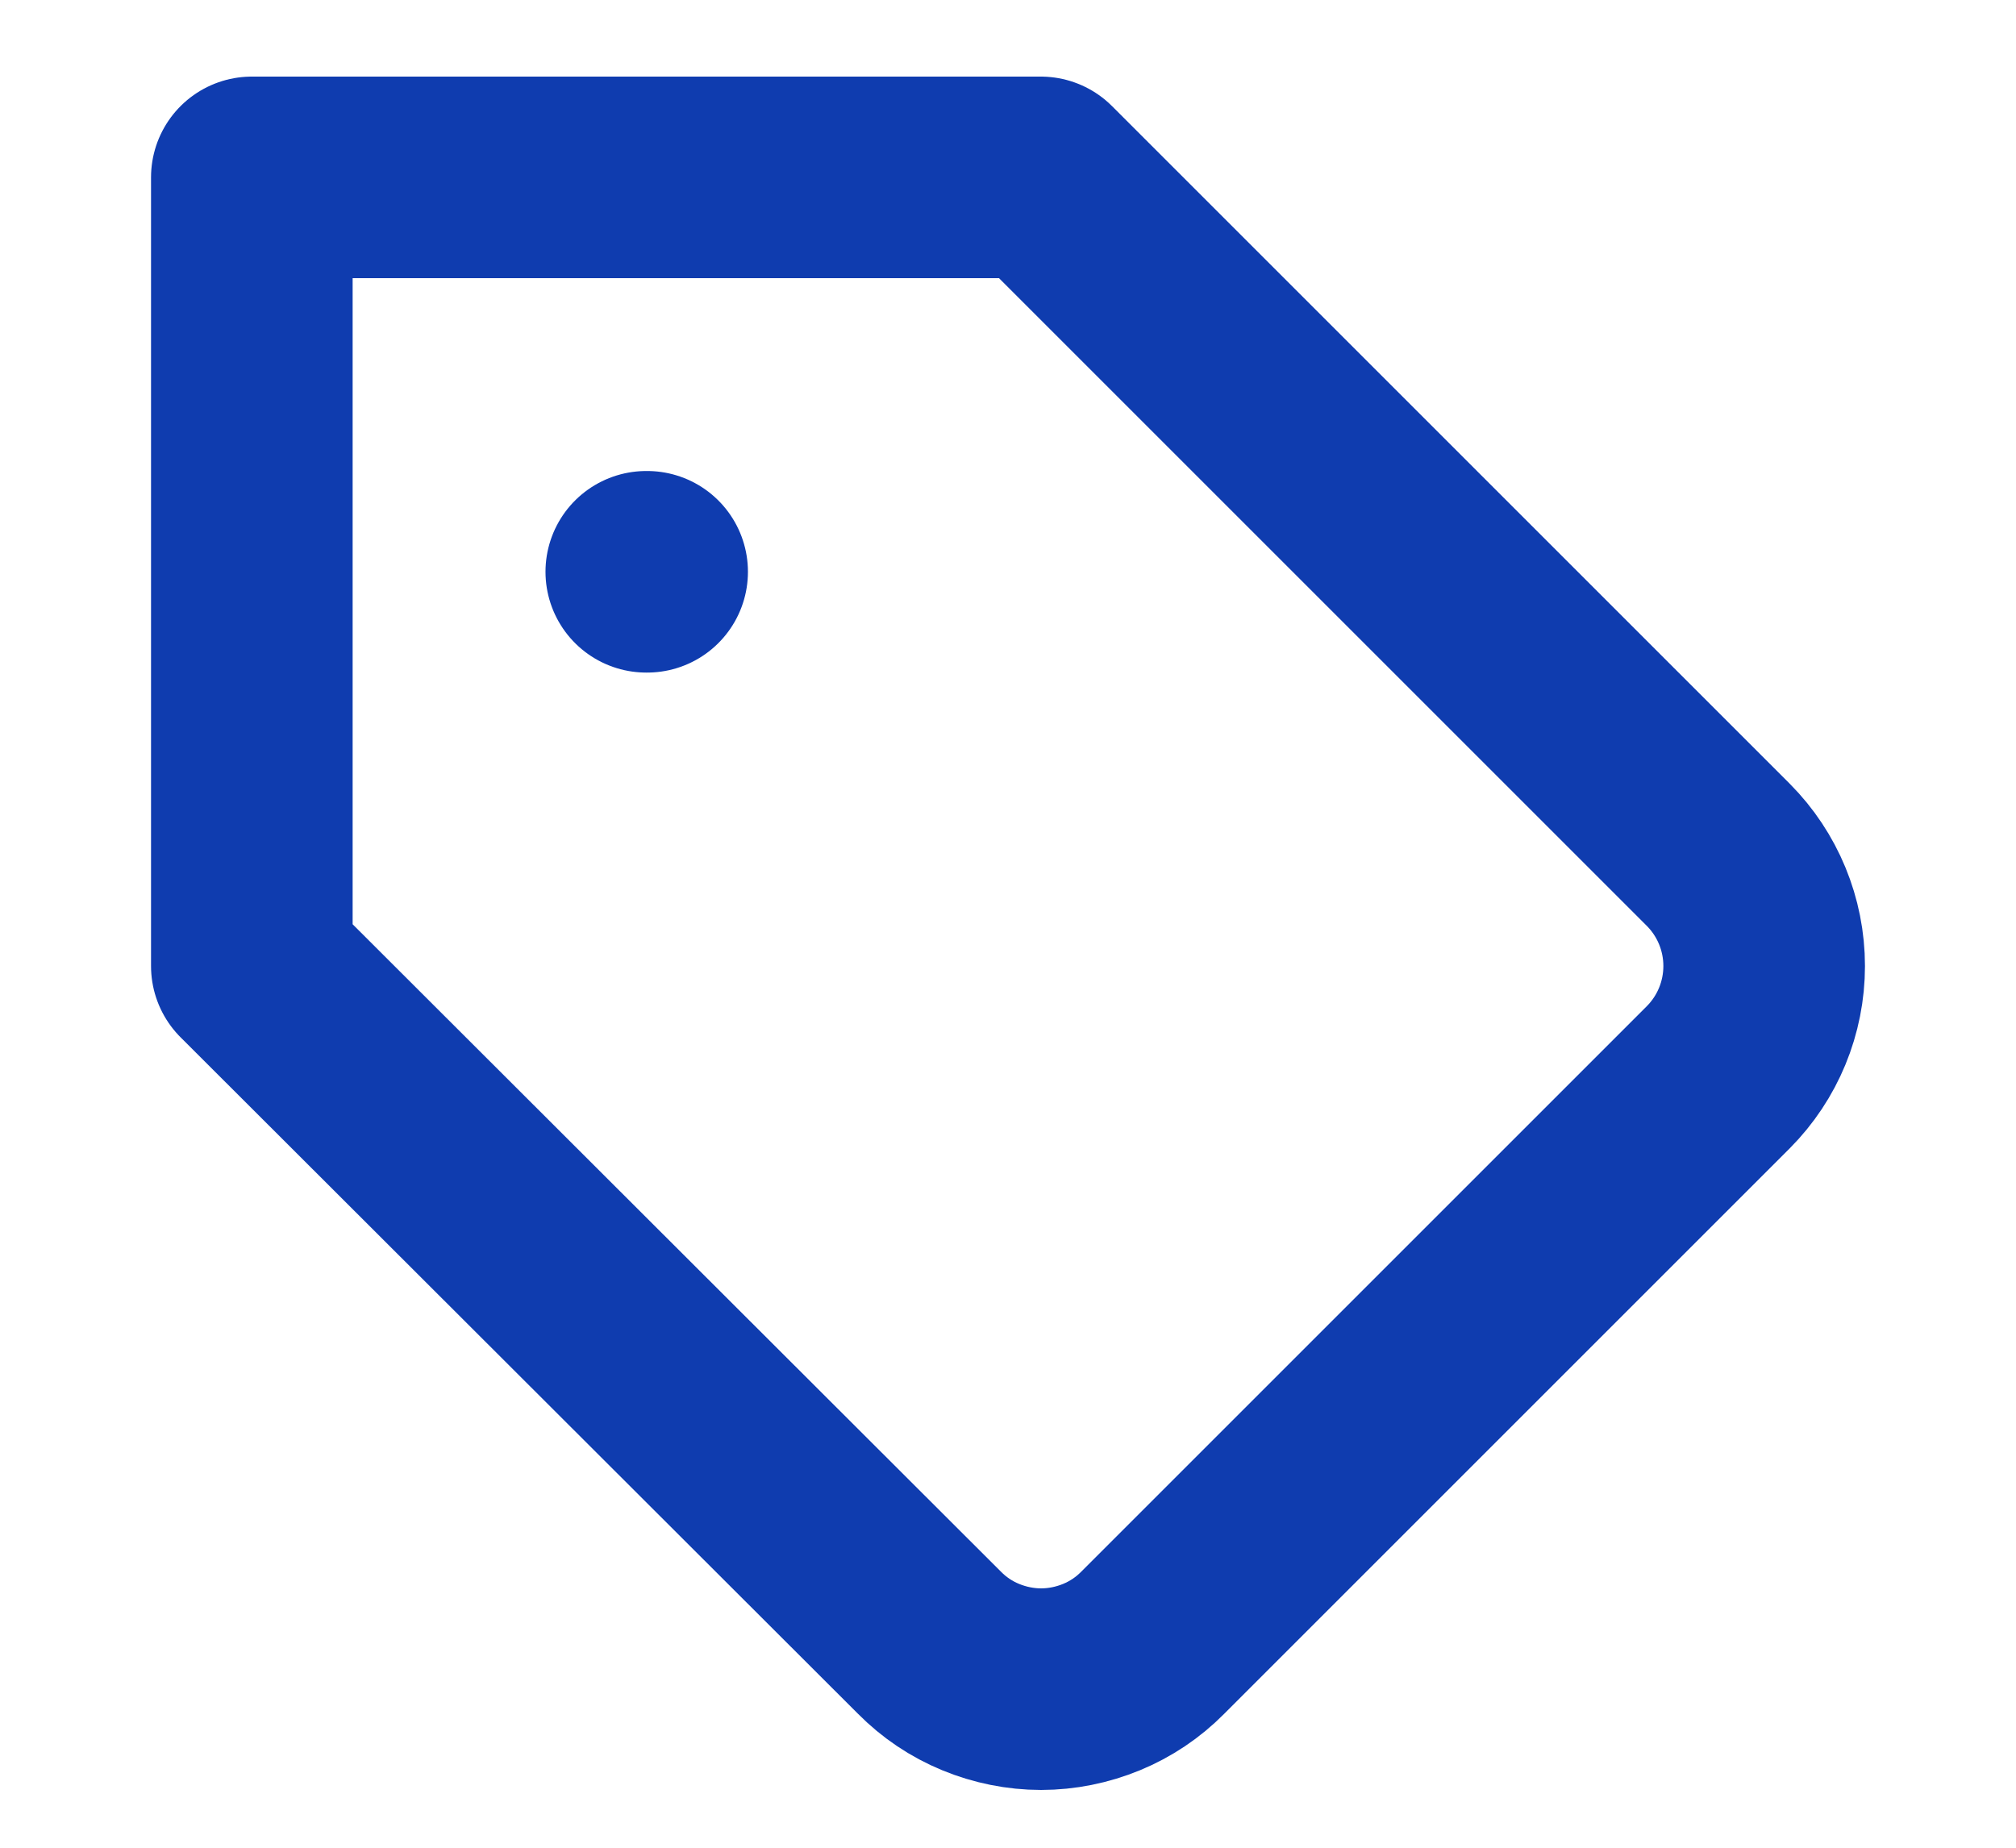
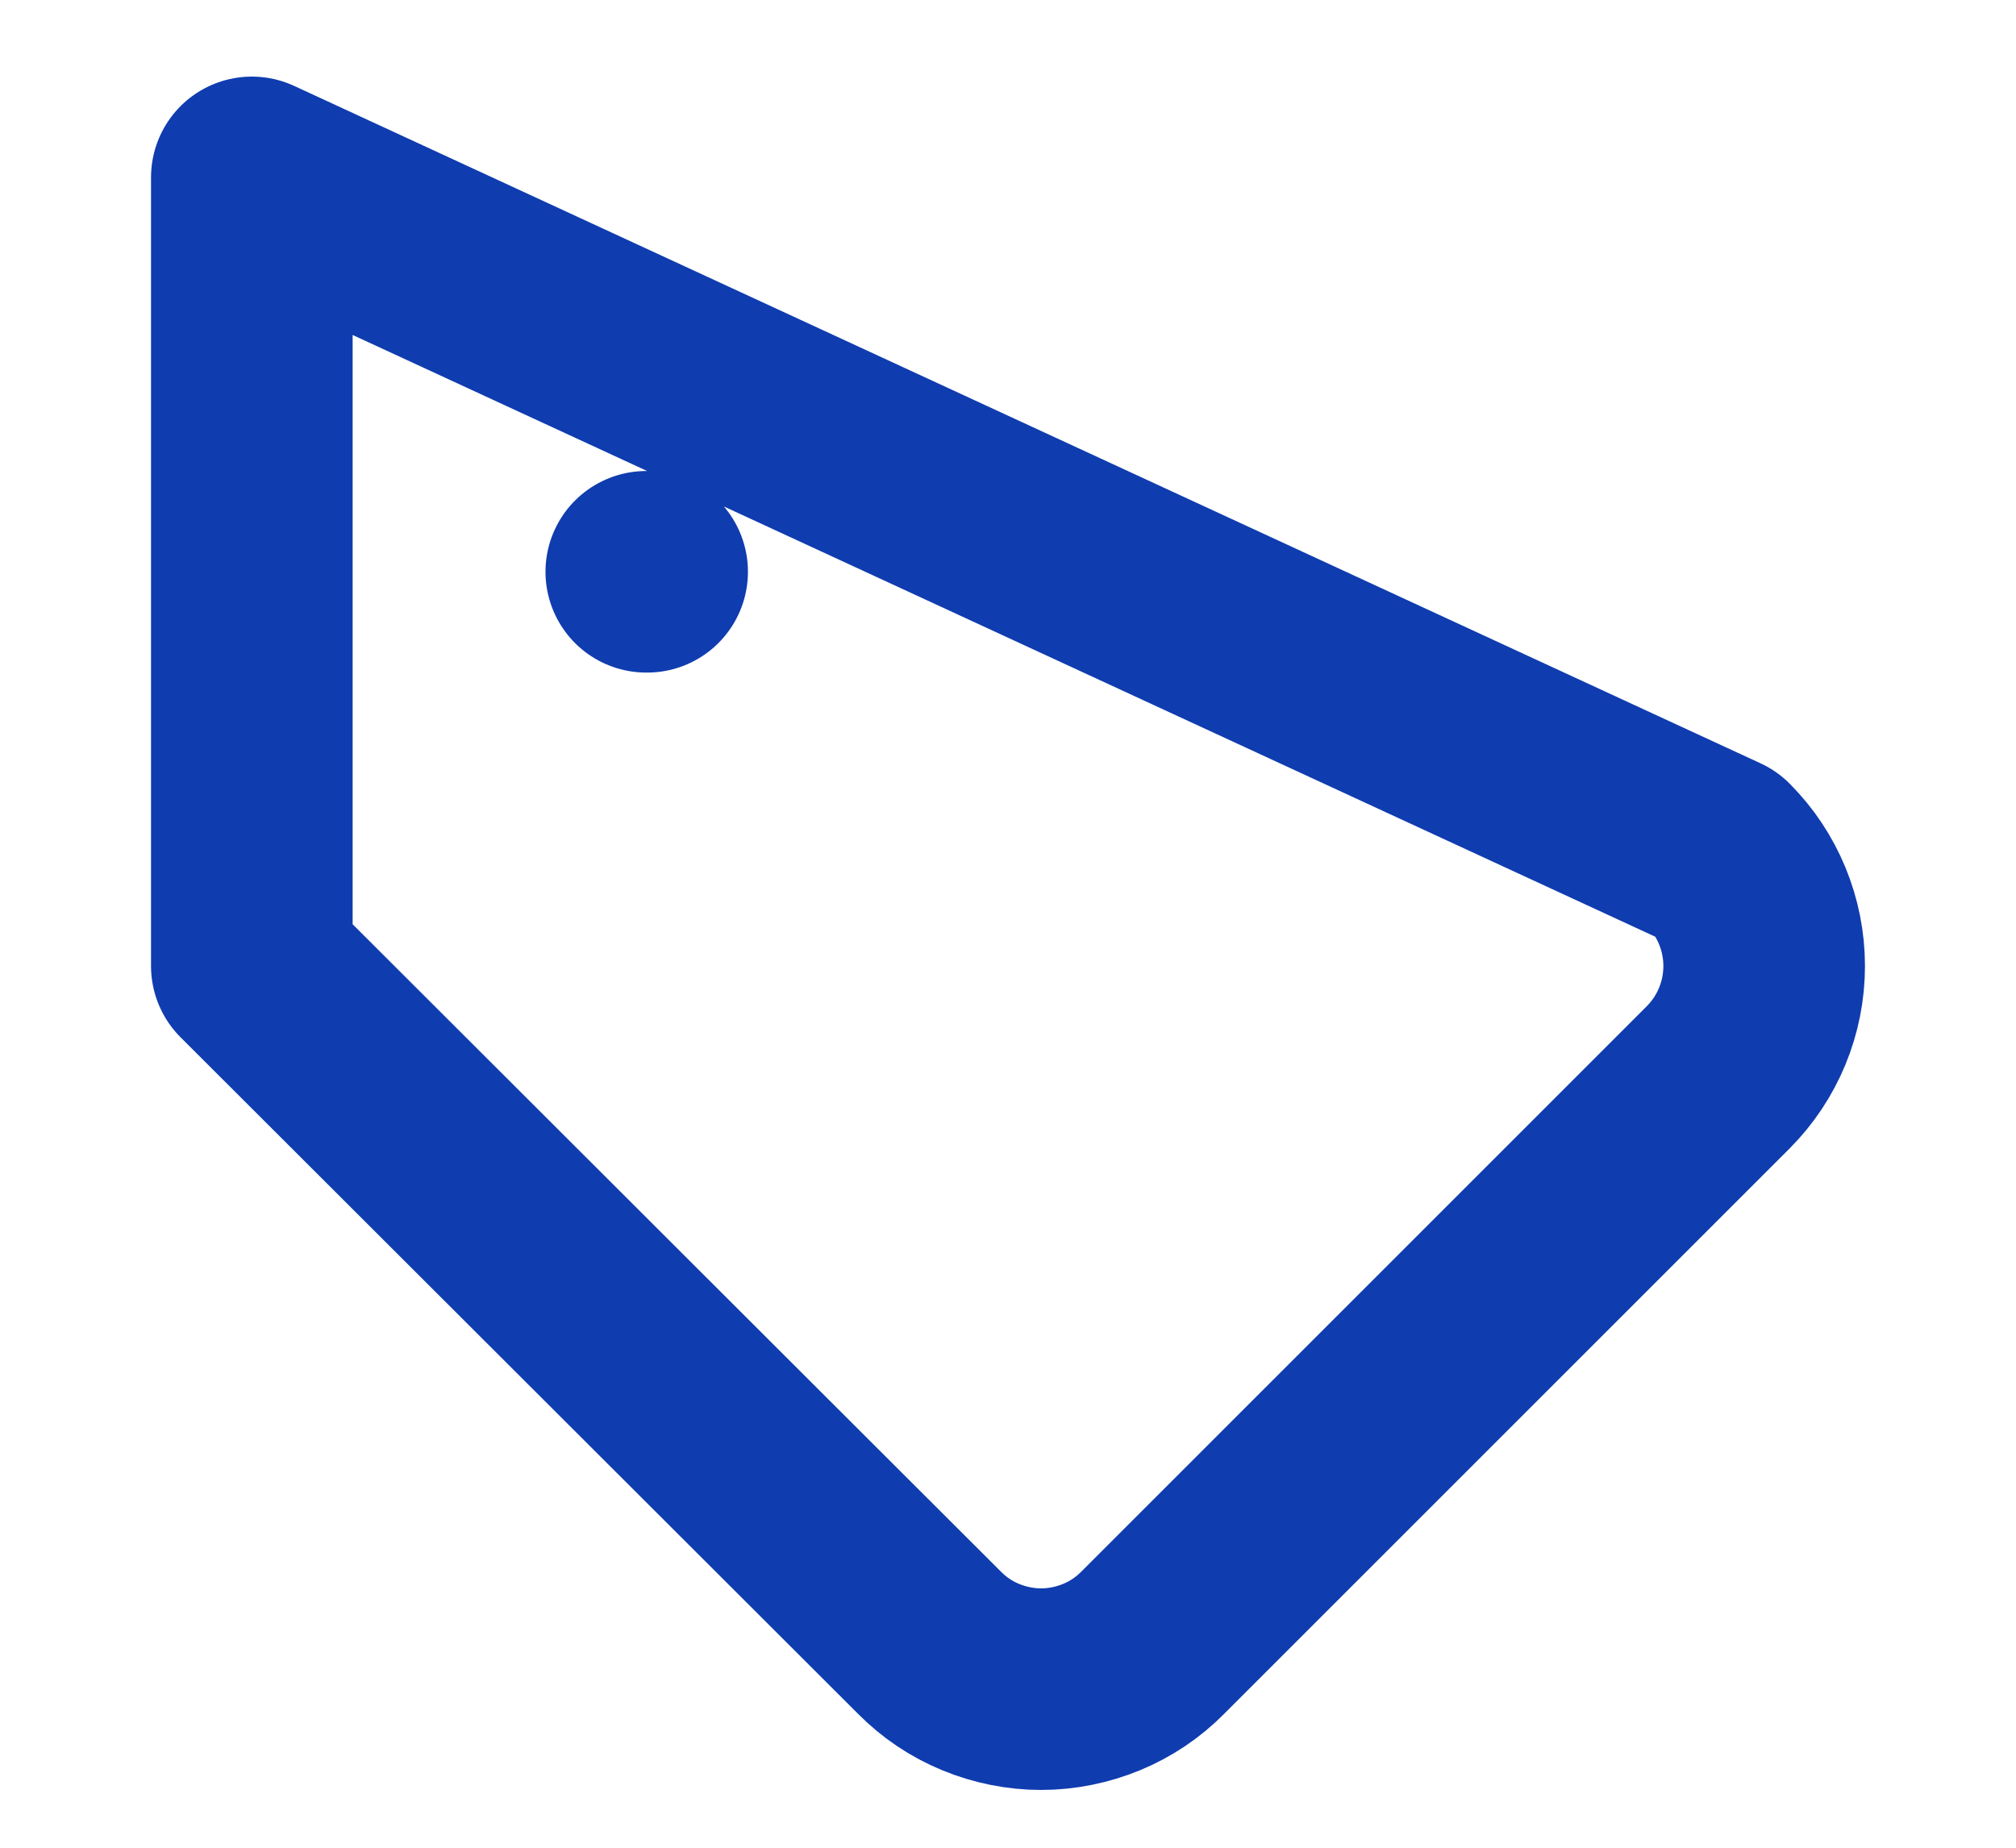
<svg xmlns="http://www.w3.org/2000/svg" width="12" height="11" viewBox="0 0 12 11" fill="none">
-   <path d="M3.847 3.404H3.852M10.228 6.413L6.861 9.78C6.774 9.868 6.671 9.937 6.557 9.984C6.443 10.031 6.32 10.056 6.197 10.056C6.074 10.056 5.951 10.031 5.837 9.984C5.723 9.937 5.62 9.868 5.533 9.78L1.499 5.751V1.056H6.195L10.228 5.089C10.403 5.265 10.501 5.503 10.501 5.751C10.501 5.999 10.403 6.237 10.228 6.413Z" stroke="#0F3CAF" stroke-width="1.2" stroke-linecap="round" stroke-linejoin="round" />
+   <path d="M3.847 3.404H3.852M10.228 6.413L6.861 9.78C6.774 9.868 6.671 9.937 6.557 9.984C6.443 10.031 6.32 10.056 6.197 10.056C6.074 10.056 5.951 10.031 5.837 9.984C5.723 9.937 5.62 9.868 5.533 9.78L1.499 5.751V1.056L10.228 5.089C10.403 5.265 10.501 5.503 10.501 5.751C10.501 5.999 10.403 6.237 10.228 6.413Z" stroke="#0F3CAF" stroke-width="1.2" stroke-linecap="round" stroke-linejoin="round" />
</svg>